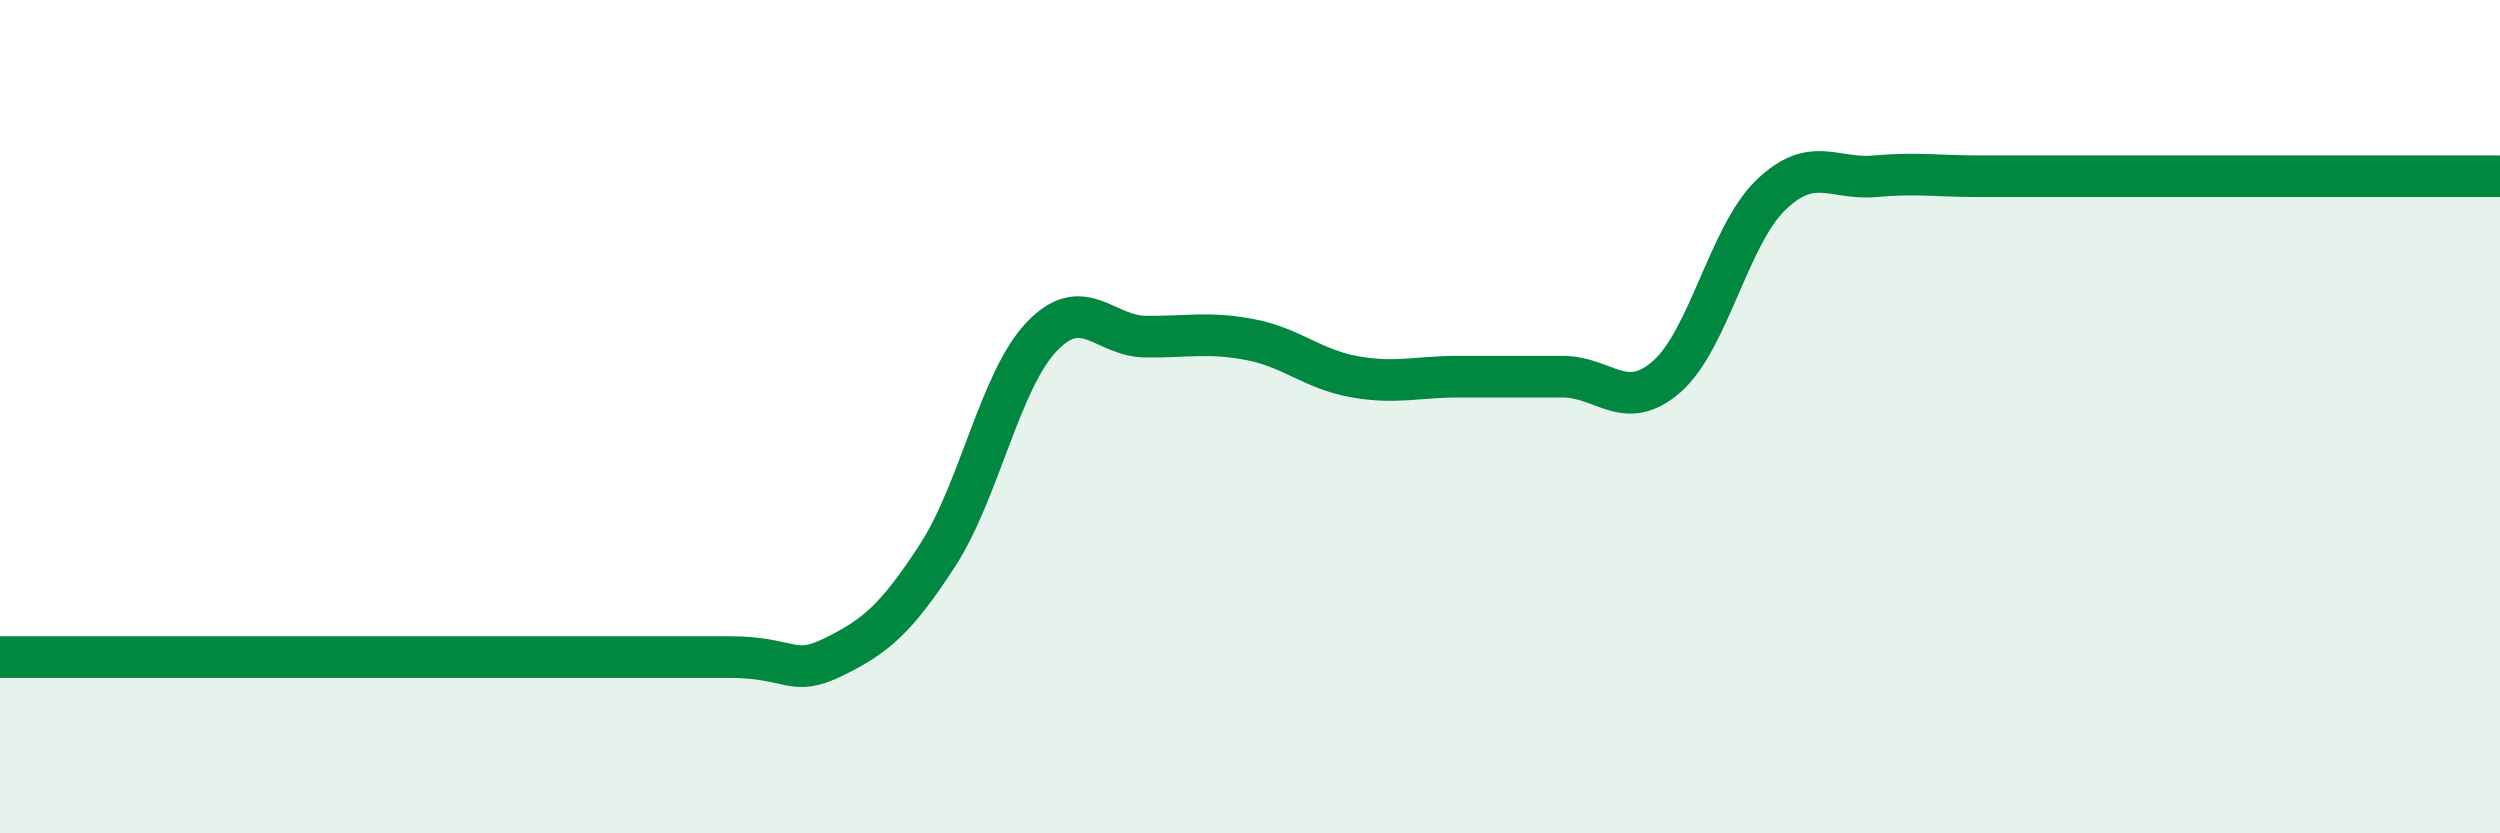
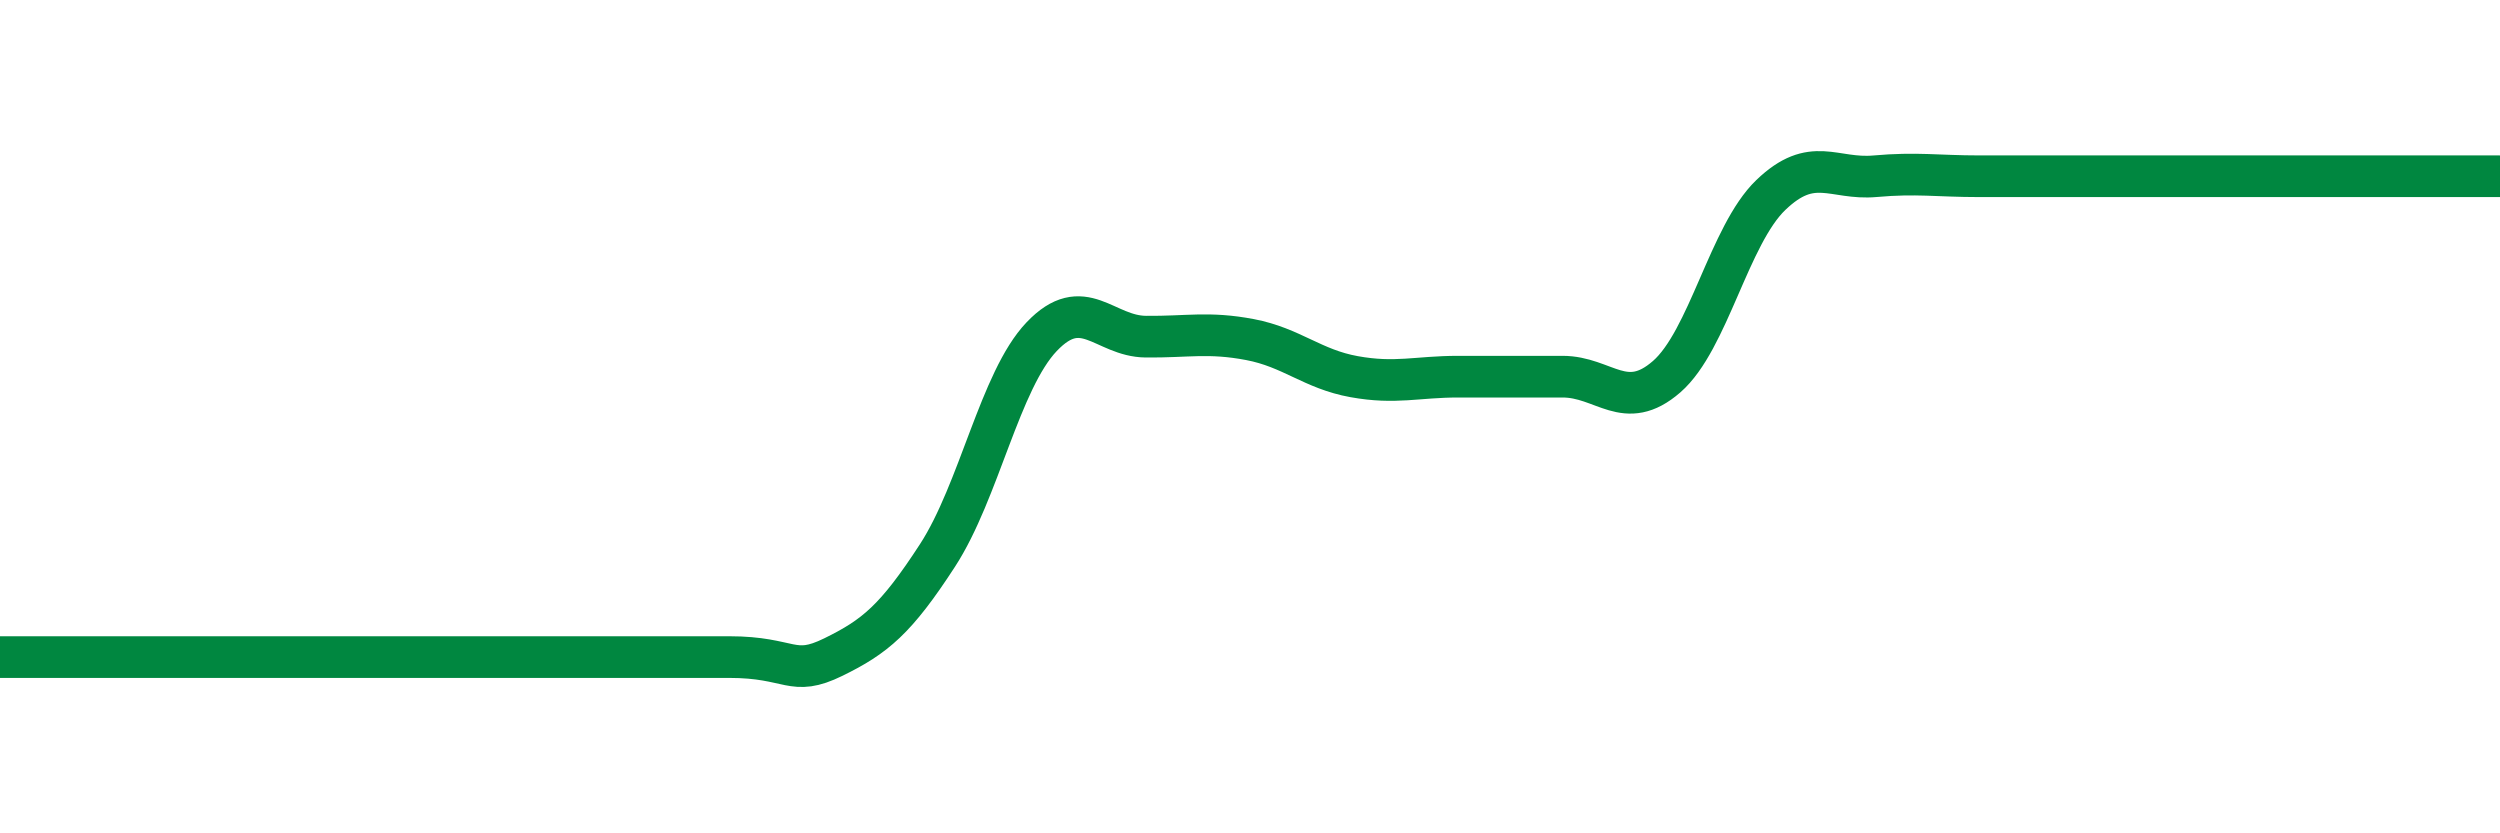
<svg xmlns="http://www.w3.org/2000/svg" width="60" height="20" viewBox="0 0 60 20">
-   <path d="M 0,15.77 C 0.5,15.77 1.5,15.77 2.5,15.77 C 3.5,15.77 4,15.77 5,15.77 C 6,15.77 6.5,15.77 7.5,15.77 C 8.5,15.77 9,15.77 10,15.77 C 11,15.77 11,15.77 12.5,15.77 C 14,15.77 16,15.77 17.5,15.77 C 19,15.77 19,16.26 20,15.77 C 21,15.28 21.5,14.87 22.5,13.33 C 23.5,11.79 24,9.13 25,8.08 C 26,7.03 26.5,8.07 27.5,8.08 C 28.5,8.09 29,7.96 30,8.15 C 31,8.34 31.5,8.86 32.5,9.04 C 33.5,9.22 34,9.04 35,9.04 C 36,9.04 36.5,9.04 37.5,9.04 C 38.5,9.04 39,9.91 40,9.04 C 41,8.17 41.5,5.64 42.5,4.68 C 43.5,3.72 44,4.32 45,4.23 C 46,4.14 46.5,4.23 47.5,4.23 C 48.5,4.23 49,4.23 50,4.23 C 51,4.23 51.5,4.23 52.5,4.23 C 53.5,4.23 54,4.23 55,4.23 C 56,4.23 56.5,4.23 57.5,4.23 C 58.5,4.23 59.5,4.23 60,4.23L60 20L0 20Z" fill="#008740" opacity="0.1" stroke-linecap="round" stroke-linejoin="round" />
  <path d="M 0,15.77 C 0.5,15.77 1.5,15.77 2.5,15.77 C 3.5,15.77 4,15.77 5,15.77 C 6,15.77 6.5,15.77 7.5,15.77 C 8.5,15.77 9,15.77 10,15.77 C 11,15.77 11,15.77 12.5,15.77 C 14,15.77 16,15.77 17.5,15.77 C 19,15.77 19,16.26 20,15.77 C 21,15.28 21.5,14.87 22.5,13.33 C 23.5,11.79 24,9.13 25,8.08 C 26,7.03 26.5,8.07 27.5,8.08 C 28.5,8.09 29,7.96 30,8.15 C 31,8.34 31.5,8.86 32.5,9.04 C 33.5,9.22 34,9.04 35,9.04 C 36,9.04 36.5,9.04 37.5,9.04 C 38.5,9.04 39,9.91 40,9.04 C 41,8.17 41.5,5.64 42.5,4.68 C 43.5,3.72 44,4.32 45,4.23 C 46,4.14 46.5,4.23 47.5,4.23 C 48.5,4.23 49,4.23 50,4.23 C 51,4.23 51.5,4.23 52.5,4.23 C 53.5,4.23 54,4.23 55,4.23 C 56,4.23 56.5,4.23 57.5,4.23 C 58.5,4.23 59.5,4.23 60,4.23" stroke="#008740" stroke-width="1" fill="none" stroke-linecap="round" stroke-linejoin="round" />
</svg>